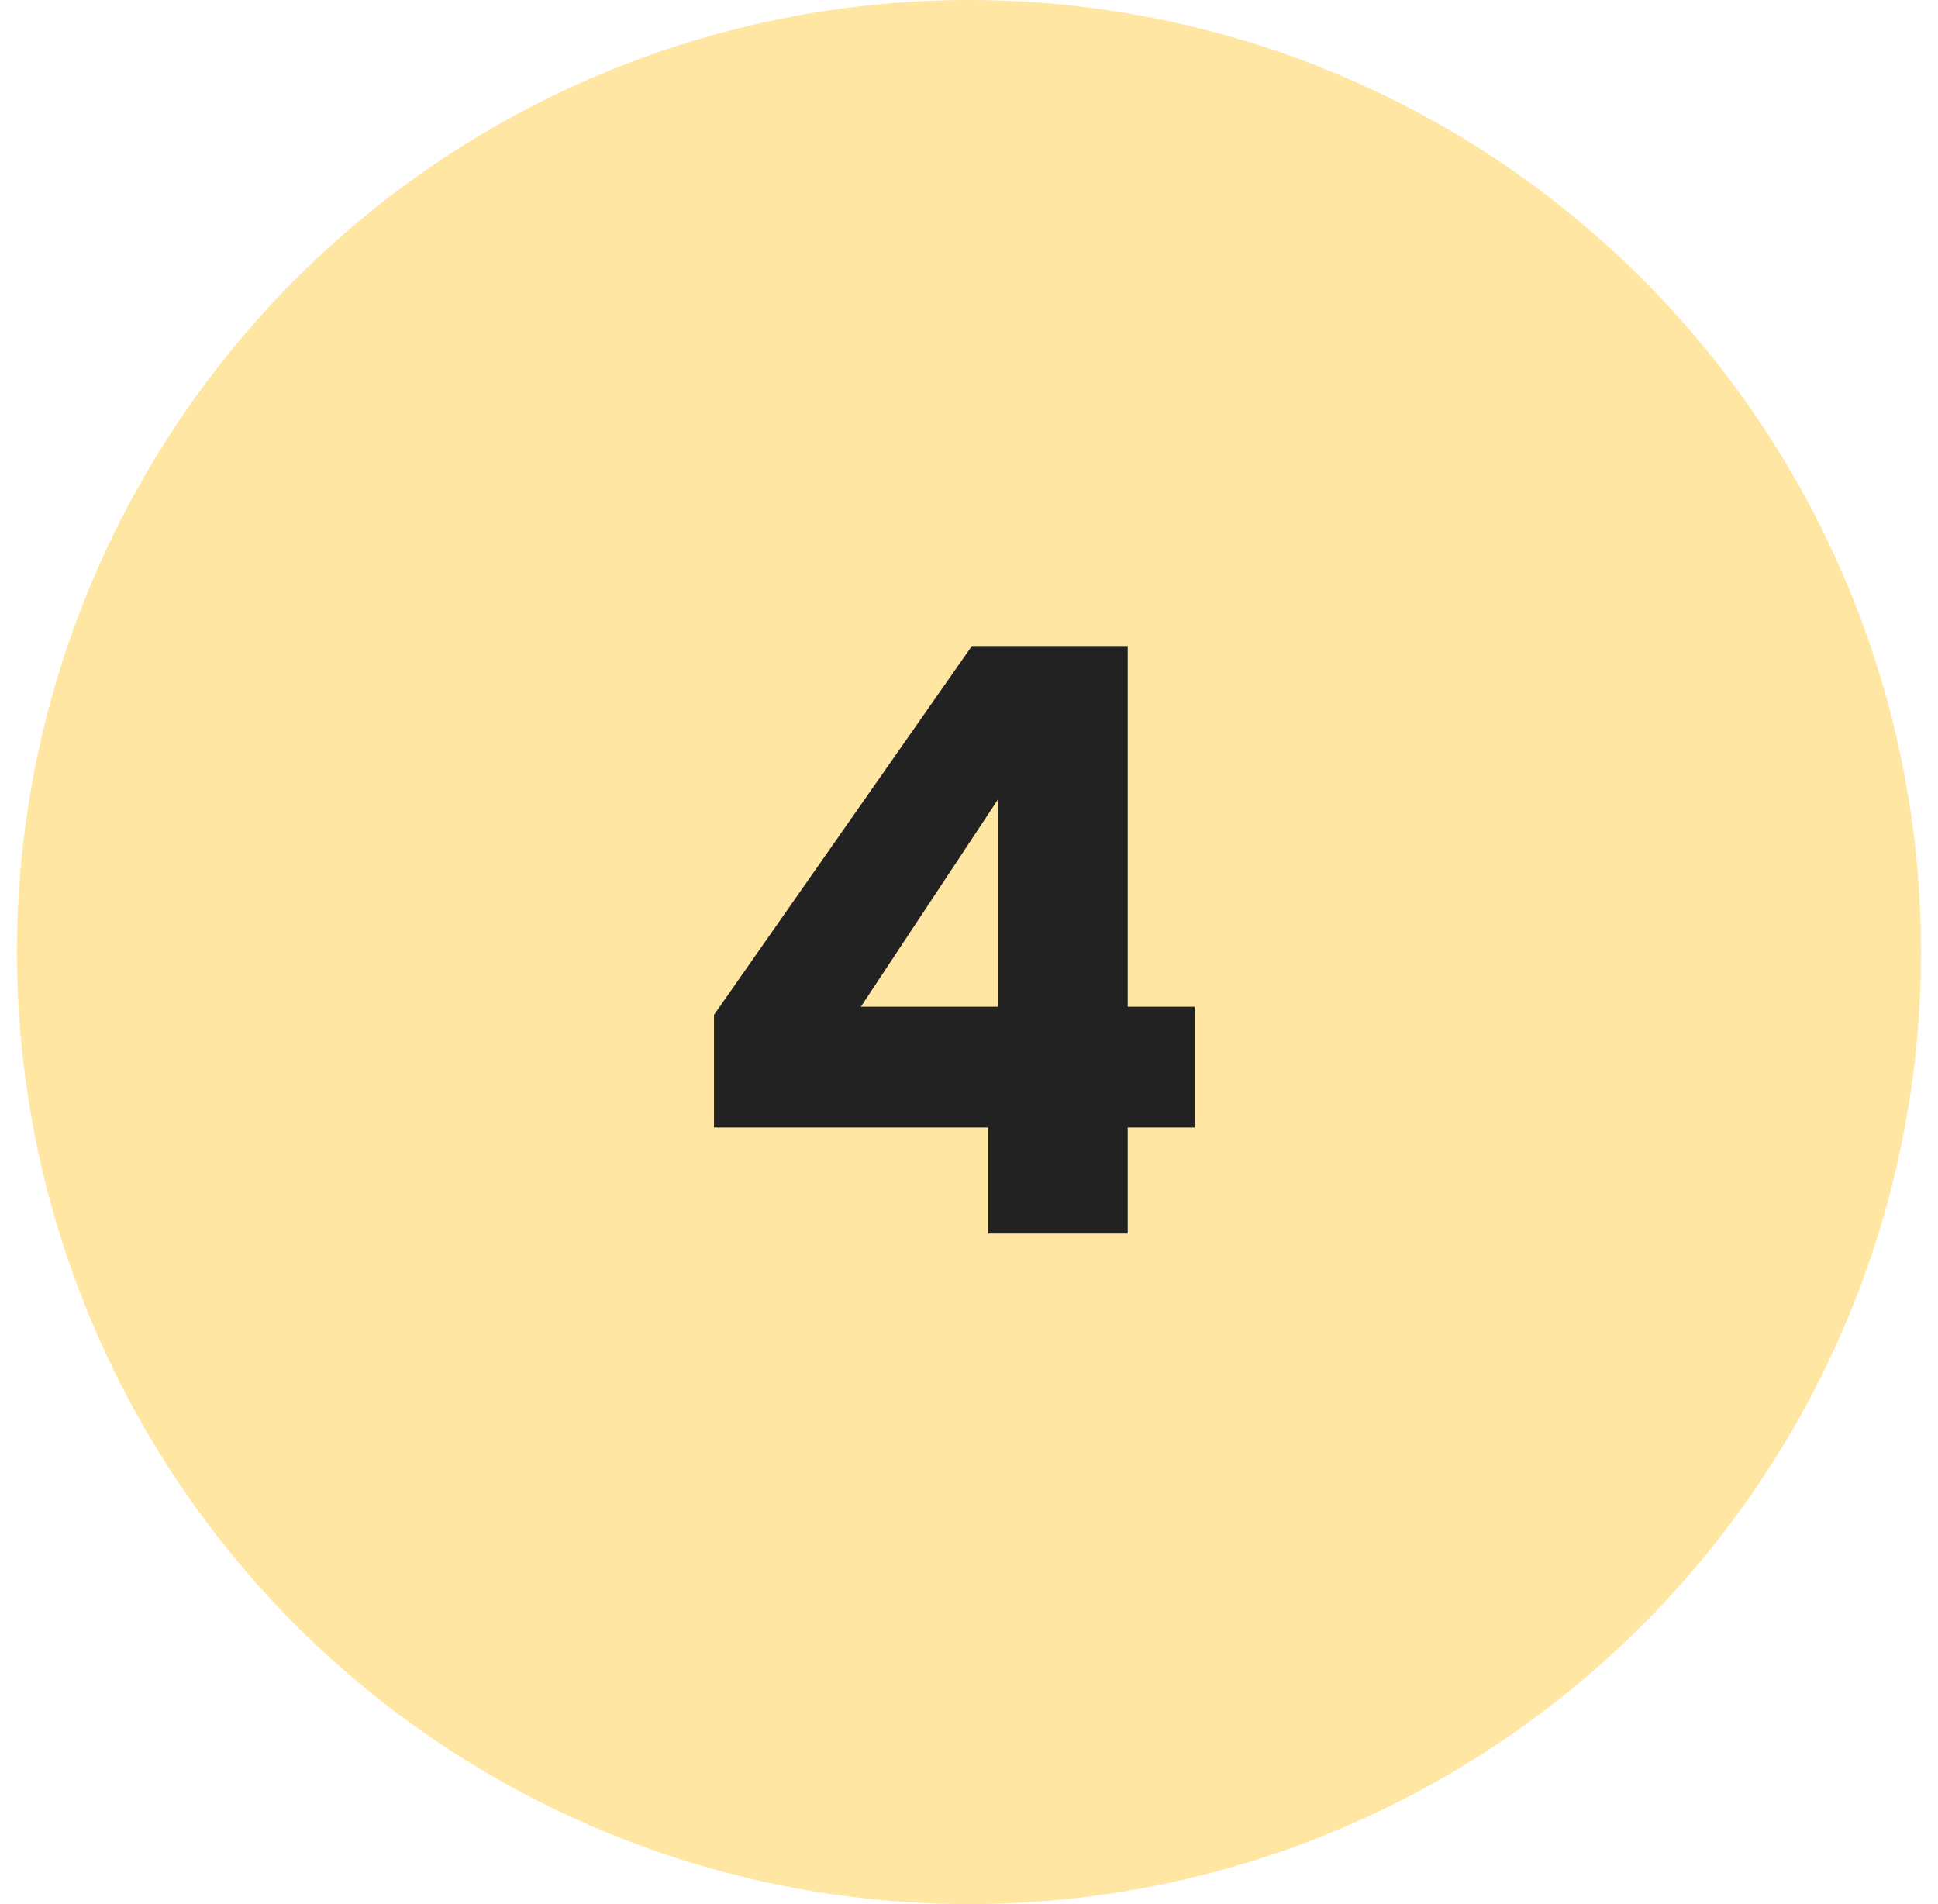
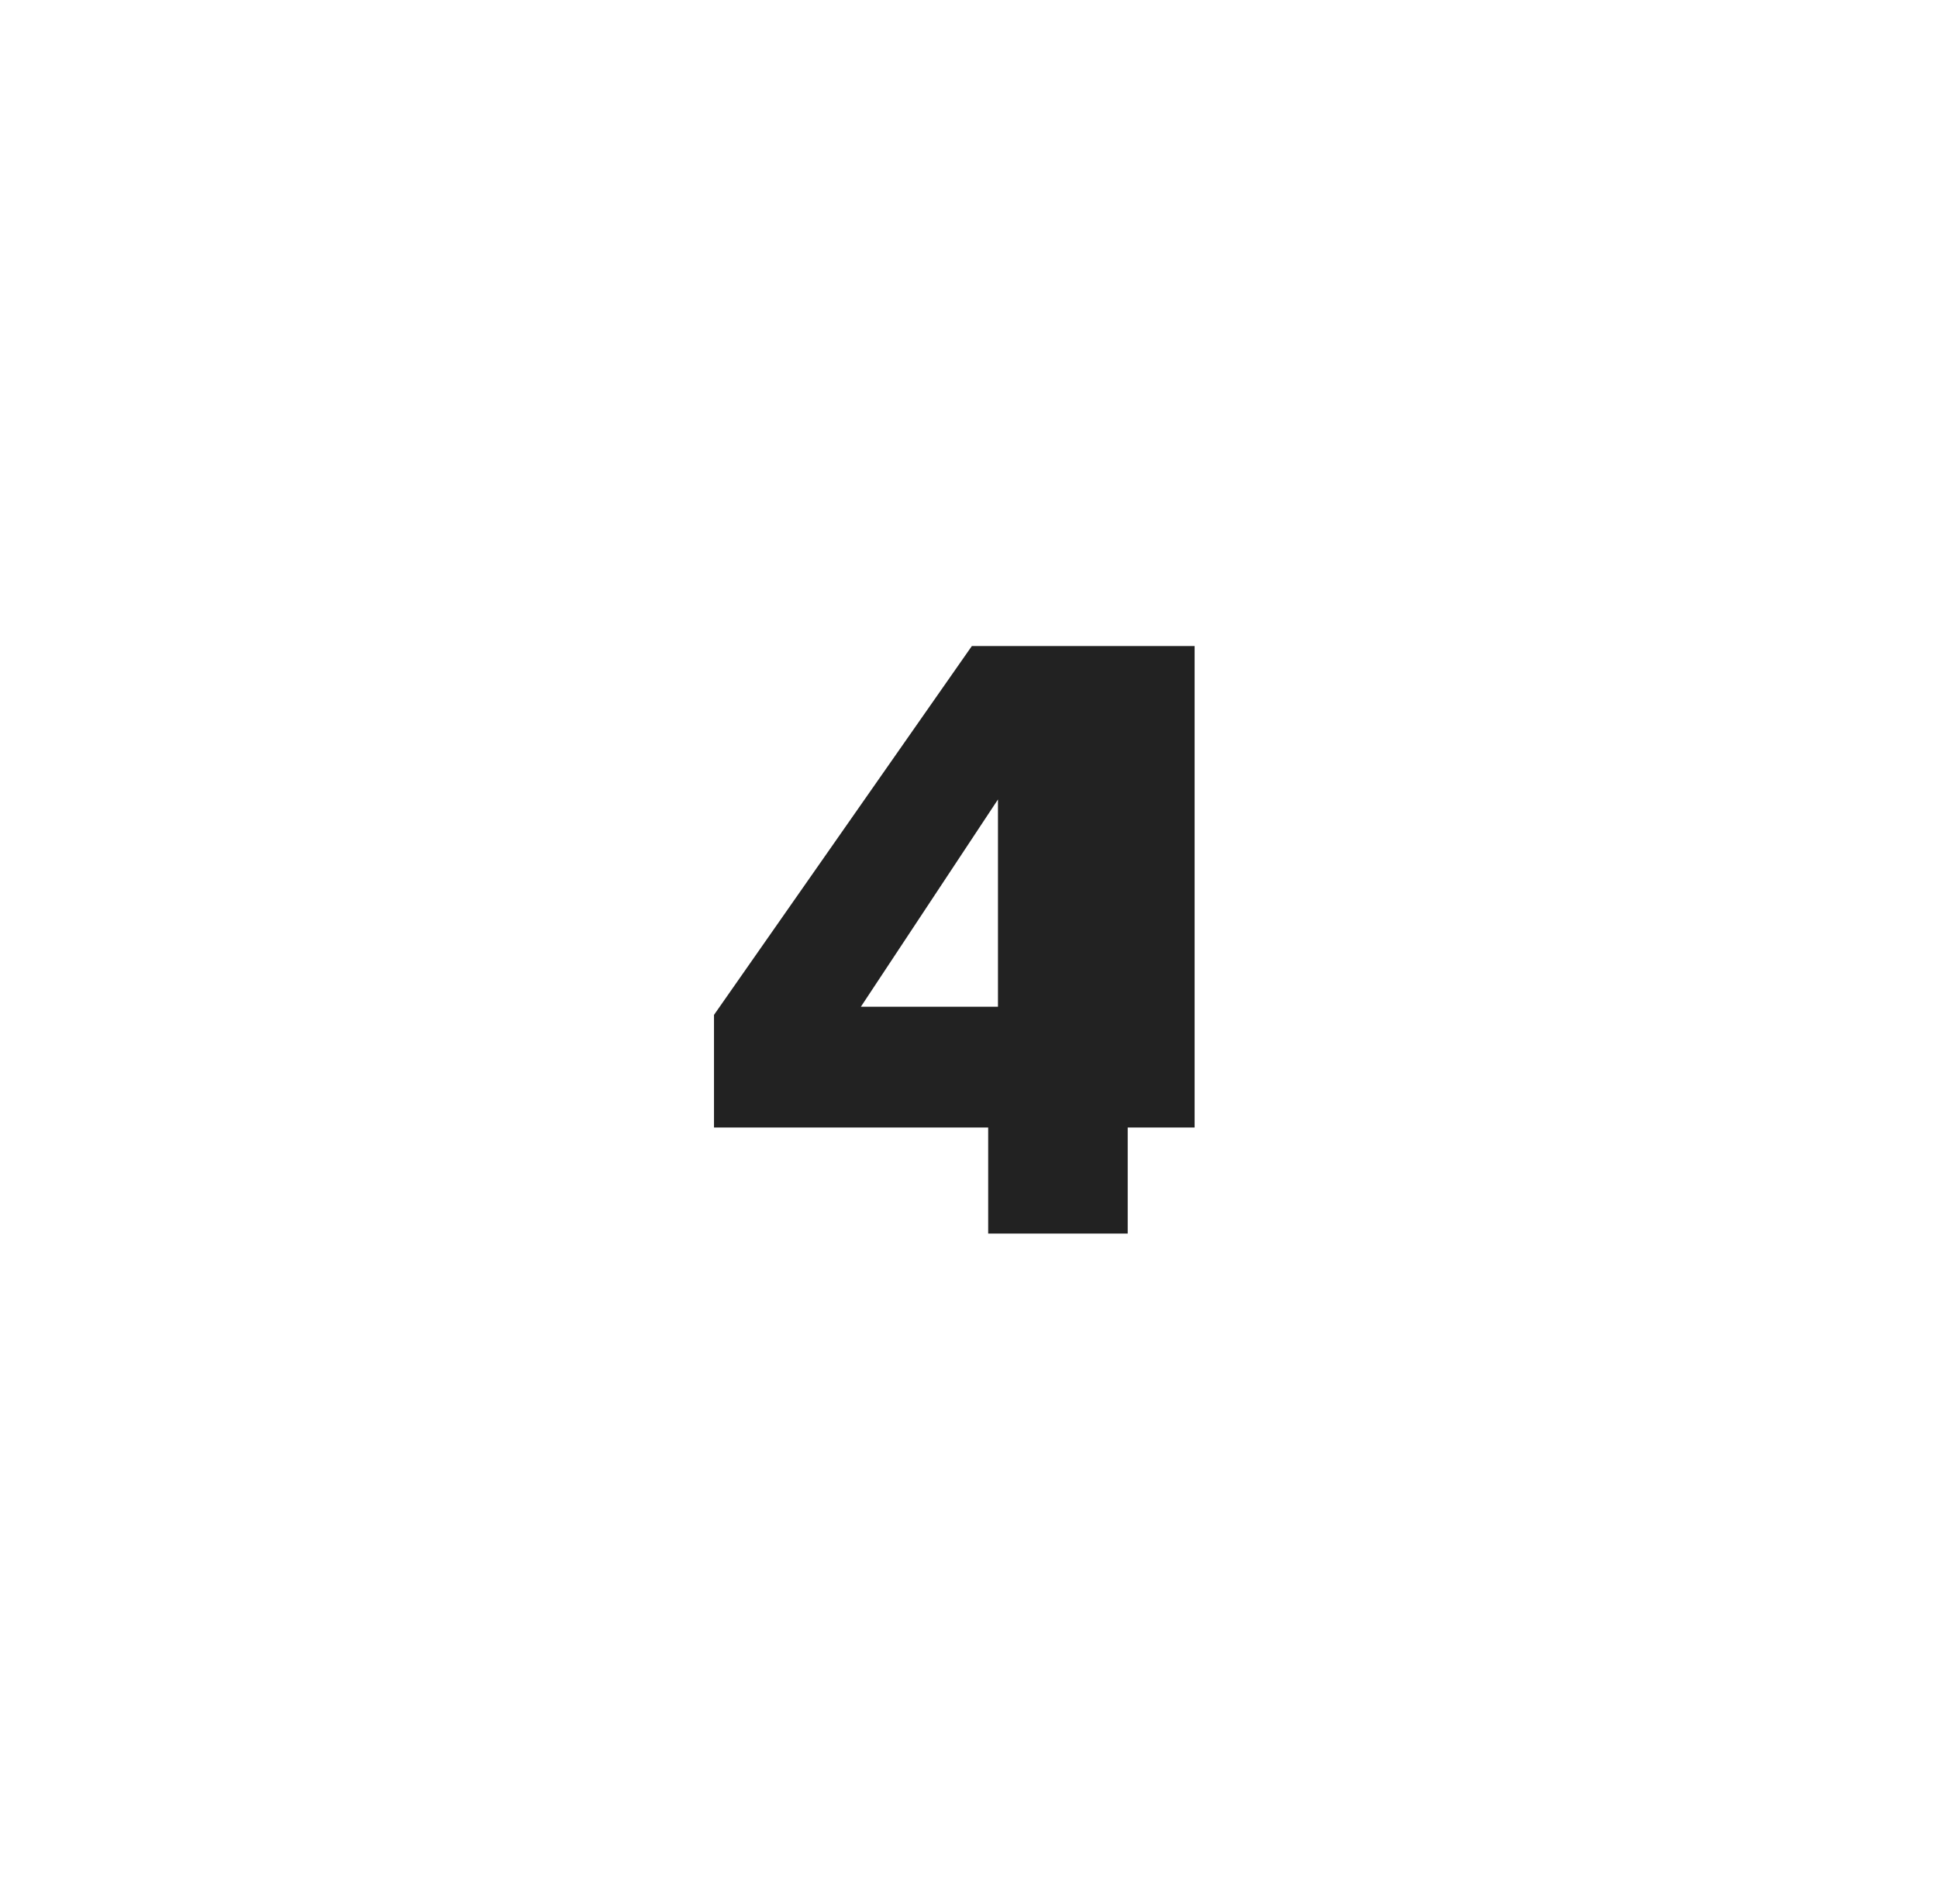
<svg xmlns="http://www.w3.org/2000/svg" width="57" height="56" viewBox="0 0 57 56" fill="none">
-   <circle cx="28.5" cy="28" r="28" fill="#FFE6A3" />
-   <path d="M21 33.16V29.848L28.584 19H33.168V29.608H35.136V33.16H33.168V36.28H29.064V33.16H21ZM29.352 23.512L25.32 29.608H29.352V23.512Z" fill="#222222" />
+   <path d="M21 33.16V29.848L28.584 19H33.168H35.136V33.16H33.168V36.28H29.064V33.16H21ZM29.352 23.512L25.32 29.608H29.352V23.512Z" fill="#222222" />
</svg>